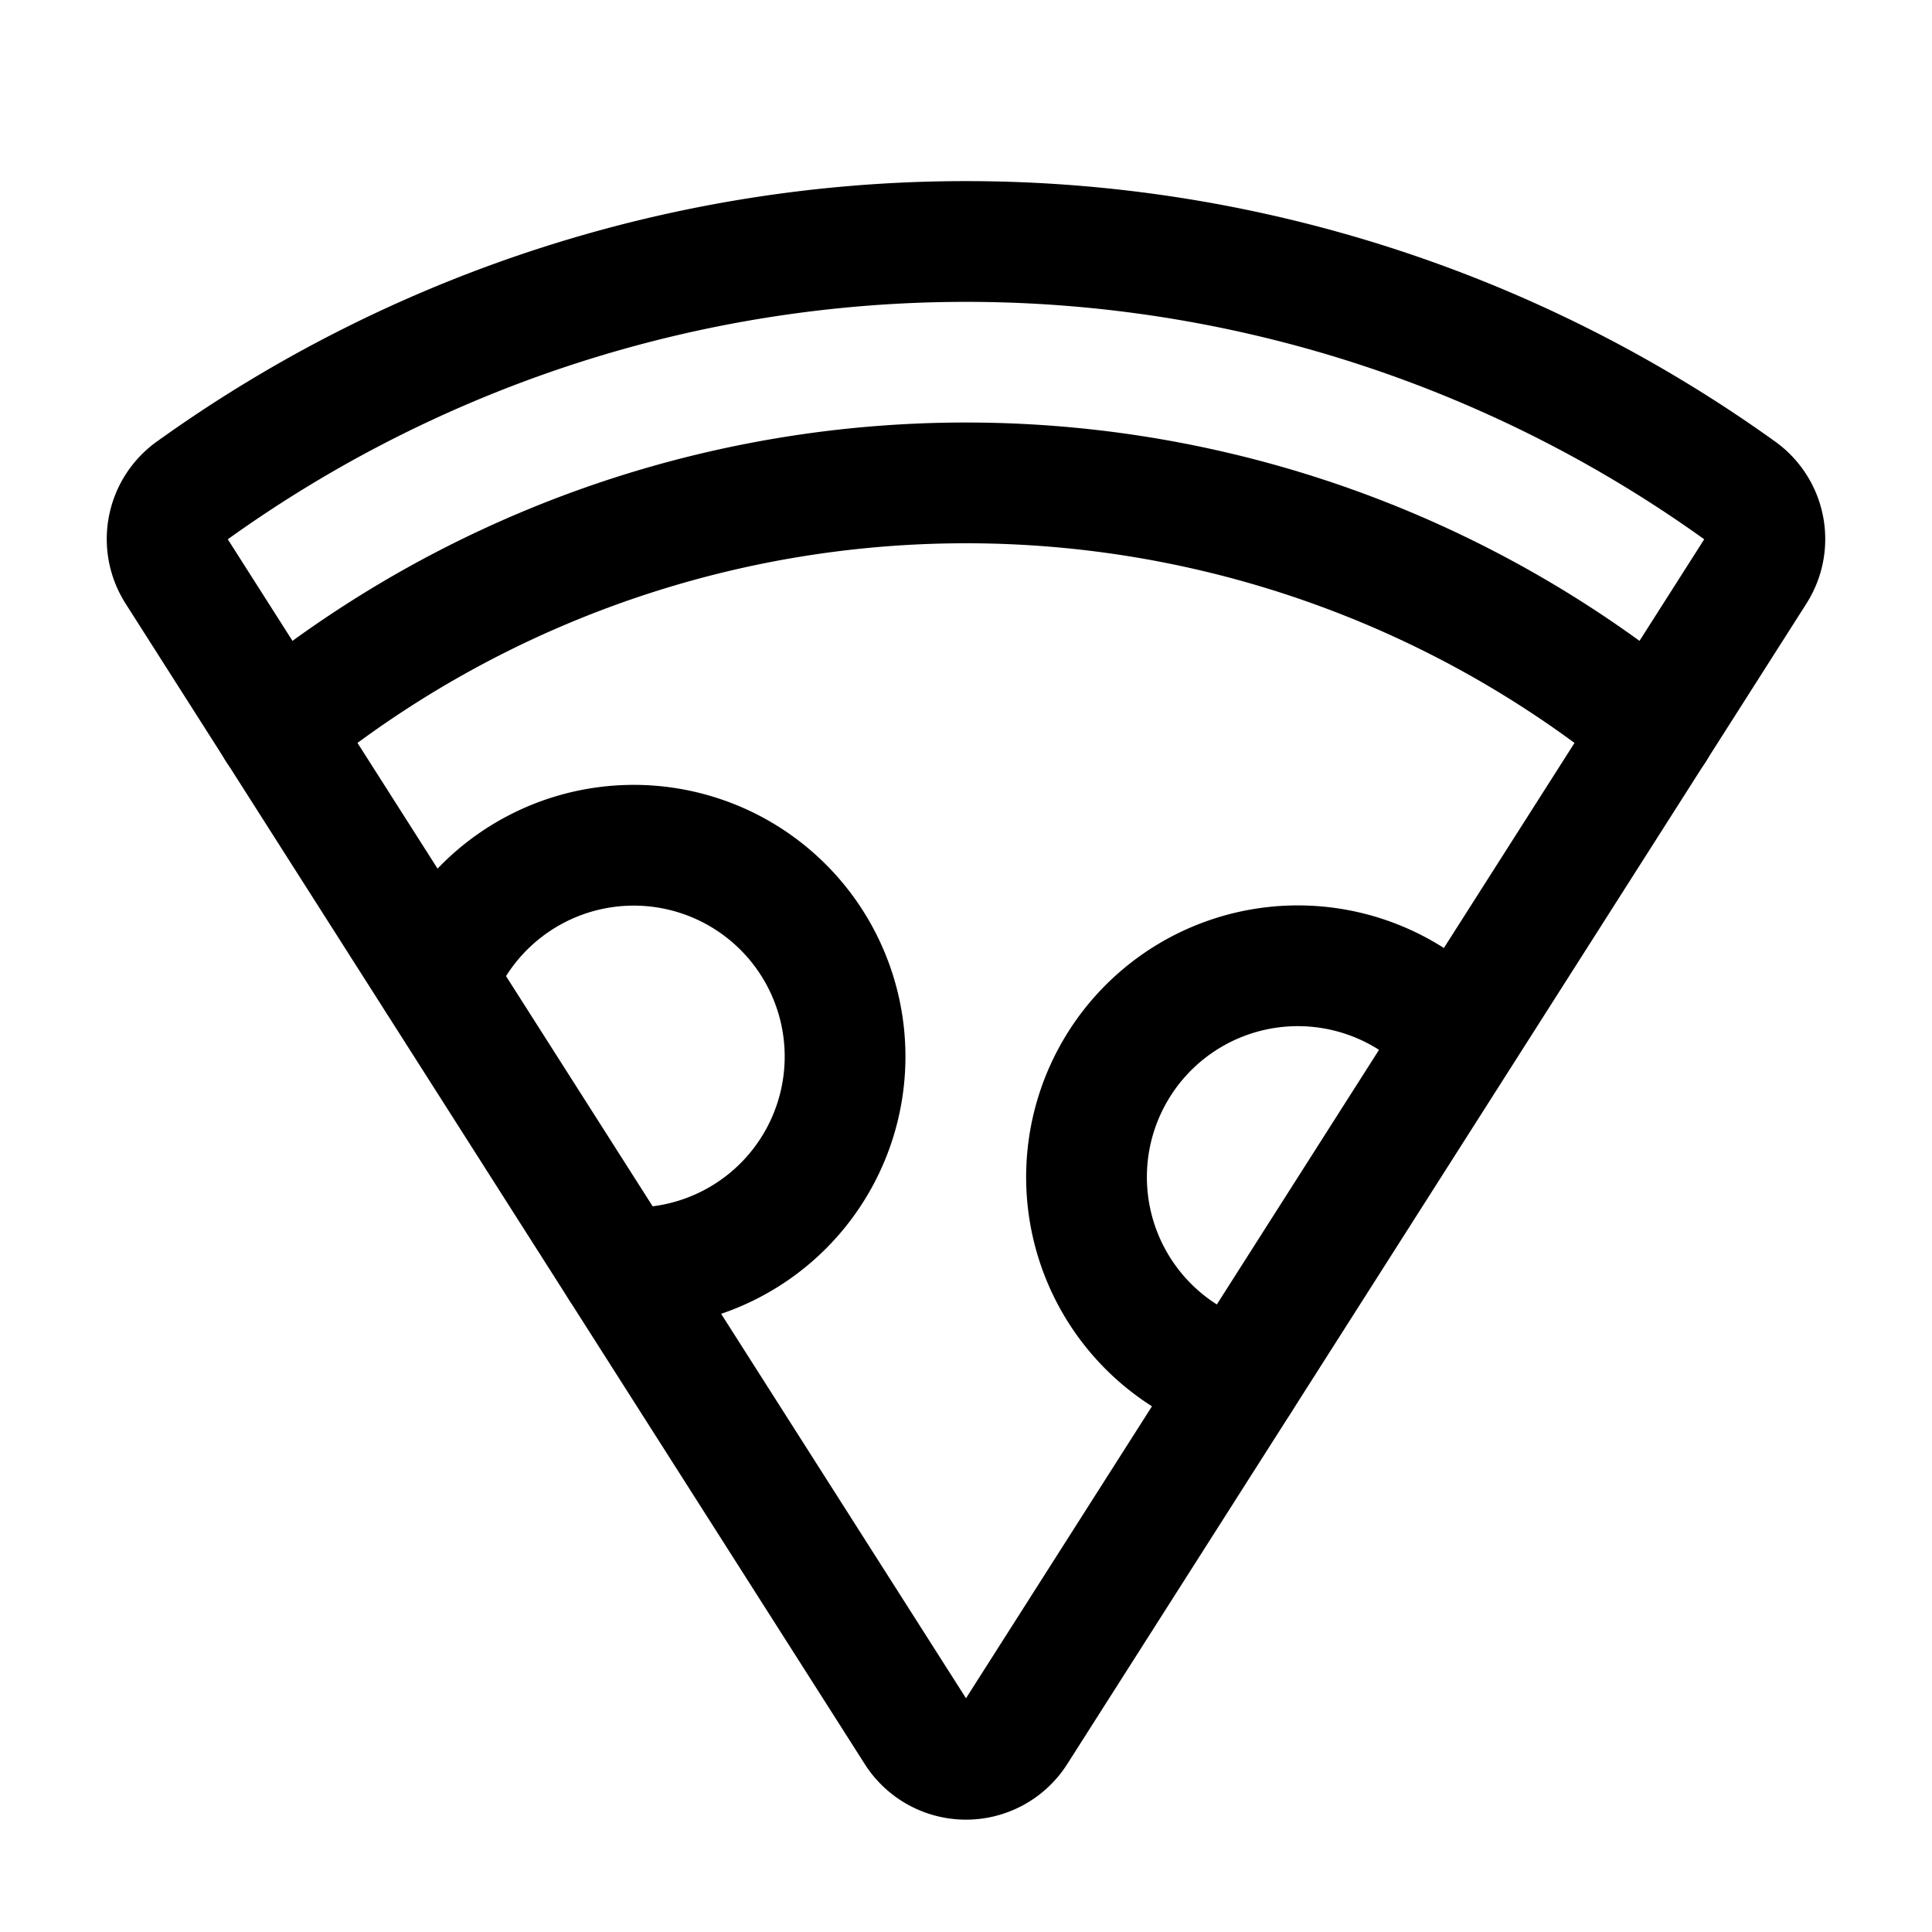
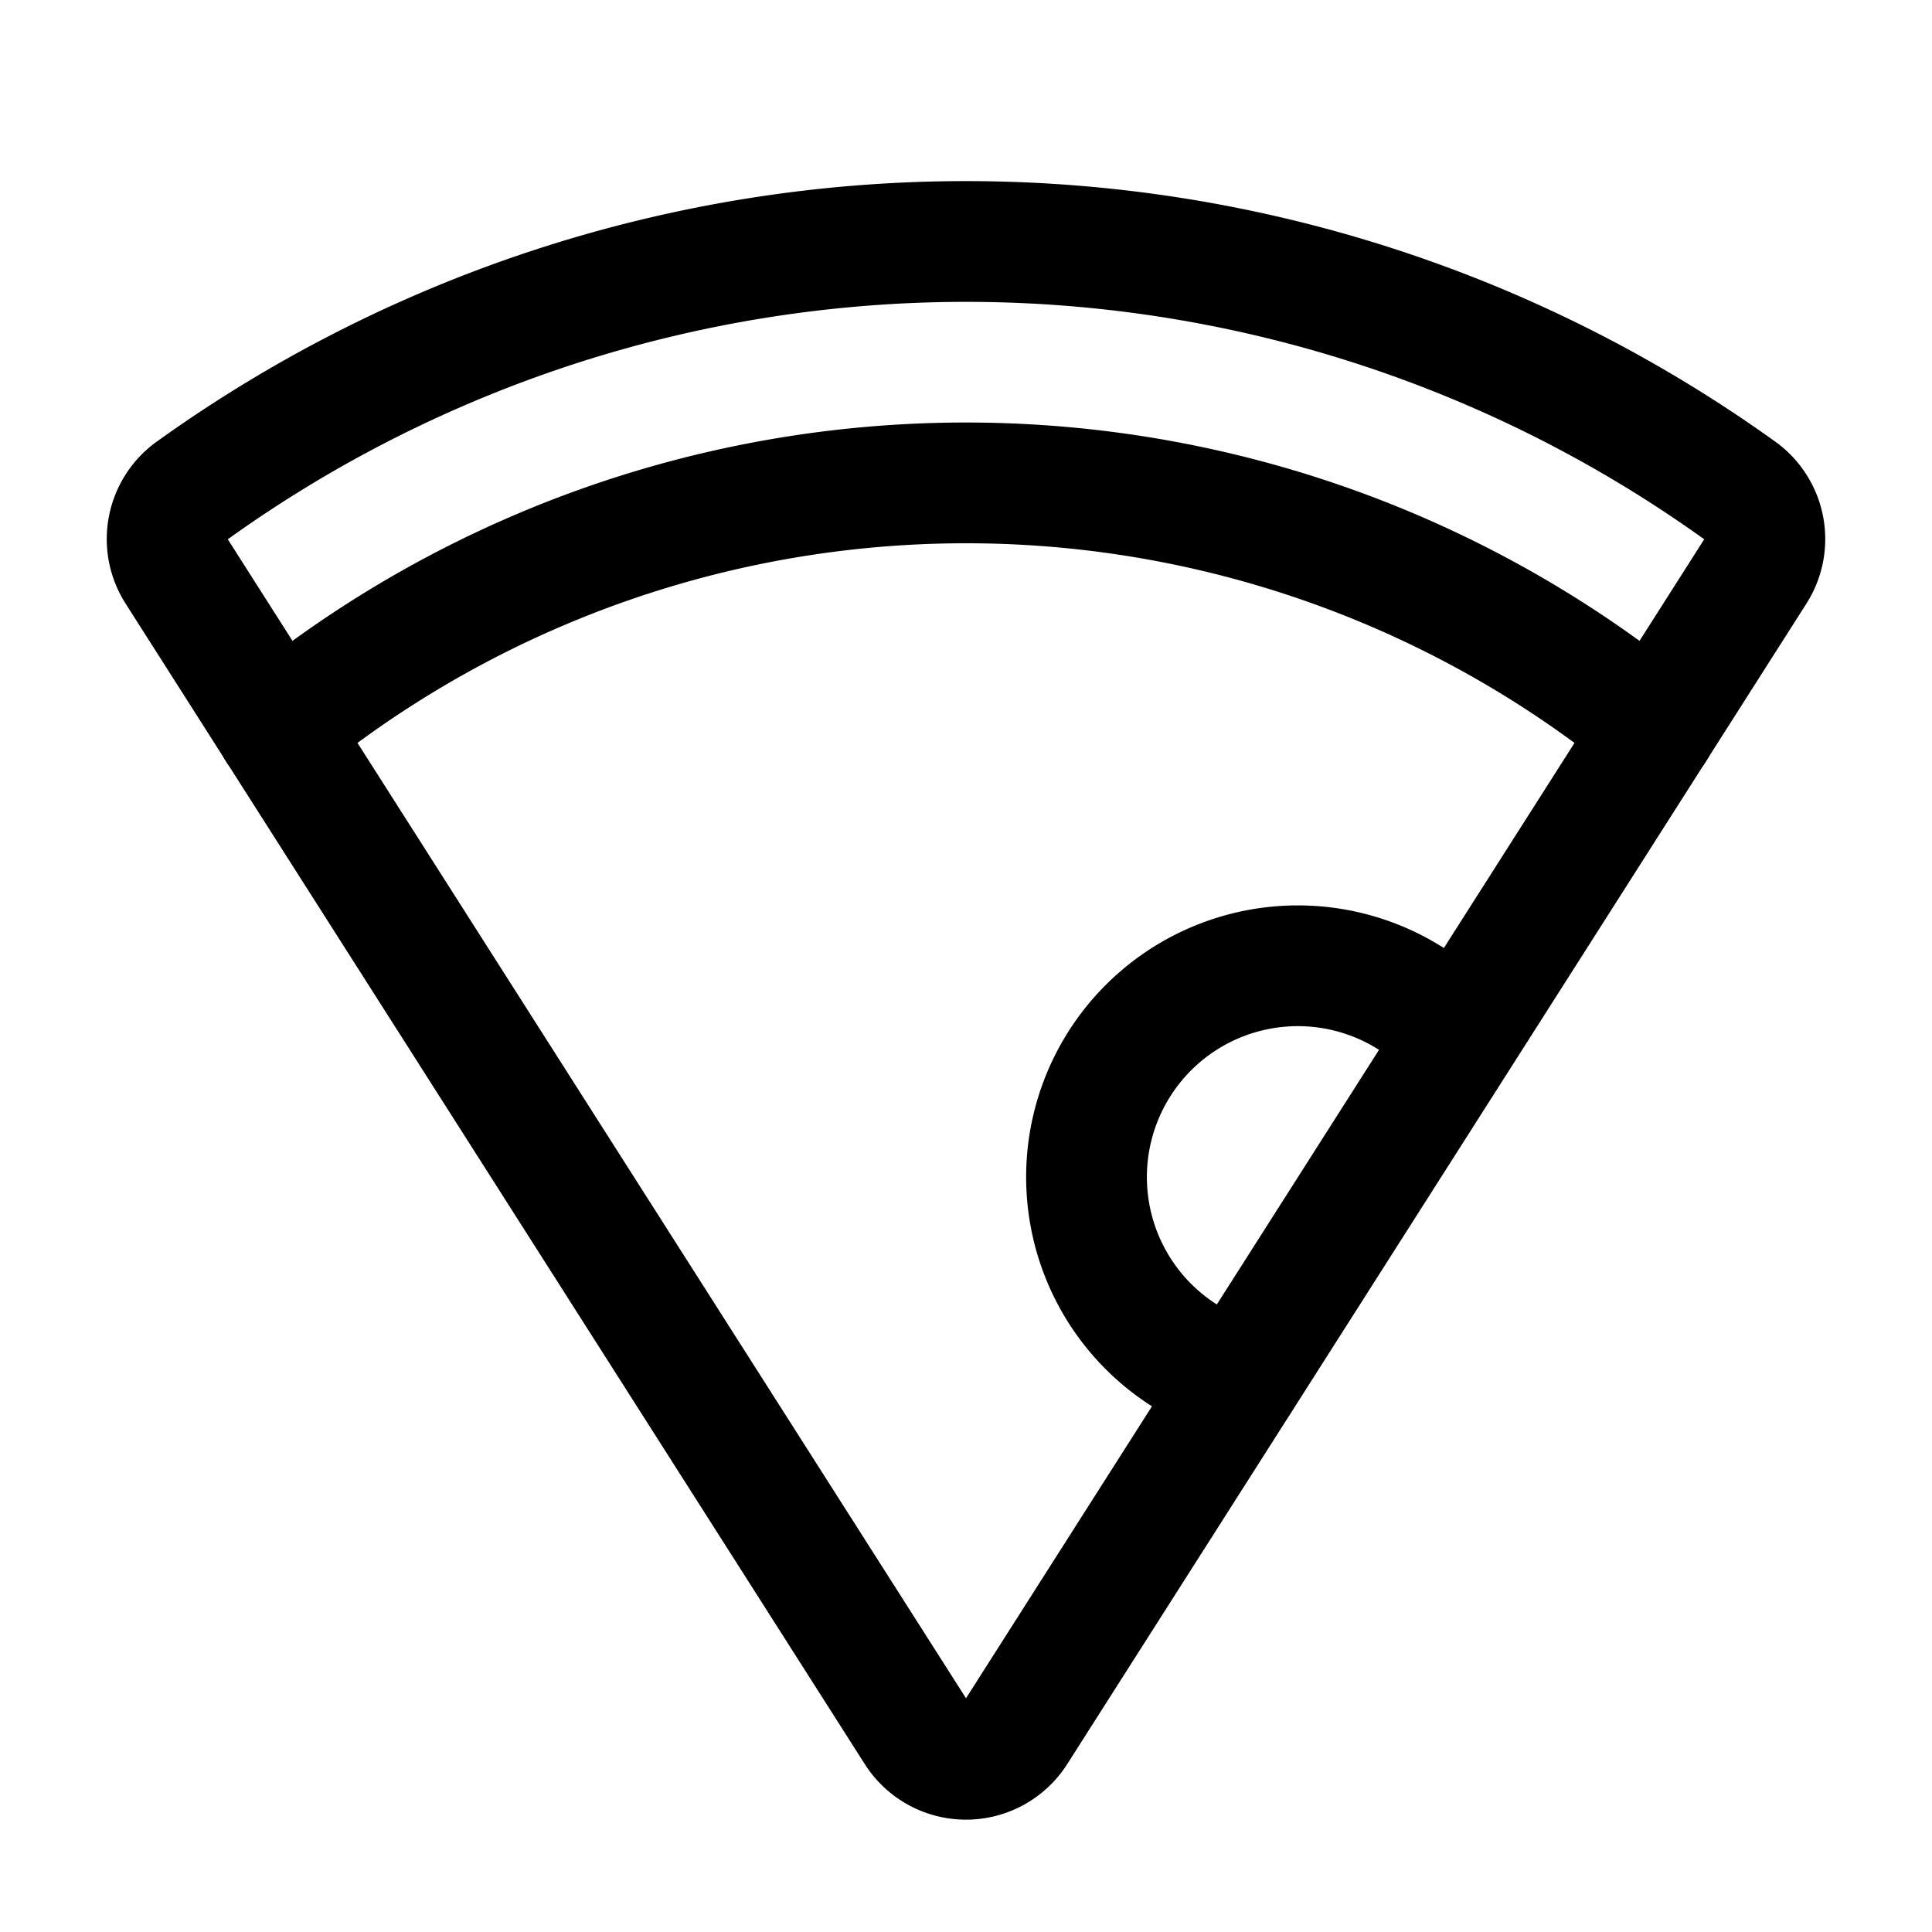
<svg xmlns="http://www.w3.org/2000/svg" viewBox="0 0 256 256">
-   <rect width="256" height="256" fill="none" />
  <path d="M23.4,75.7a7.9,7.9,0,0,1,2.2-10.8,175.8,175.8,0,0,1,204.8,0,7.9,7.9,0,0,1,2.2,10.8L134.7,229.4a7.9,7.9,0,0,1-13.4,0Z" fill="none" stroke="#000" stroke-linecap="round" stroke-linejoin="round" stroke-width="16" />
  <path d="M36.7,96.6a144.1,144.1,0,0,1,182.6,0" fill="none" stroke="#000" stroke-linecap="round" stroke-linejoin="round" stroke-width="16" />
  <path d="M164.3,182.9a28,28,0,1,1,28.8-45.3" fill="none" stroke="#000" stroke-linecap="round" stroke-linejoin="round" stroke-width="16" />
-   <path d="M57.9,129.8A28,28,0,1,1,84,168H82.2" fill="none" stroke="#000" stroke-linecap="round" stroke-linejoin="round" stroke-width="16" />
</svg>